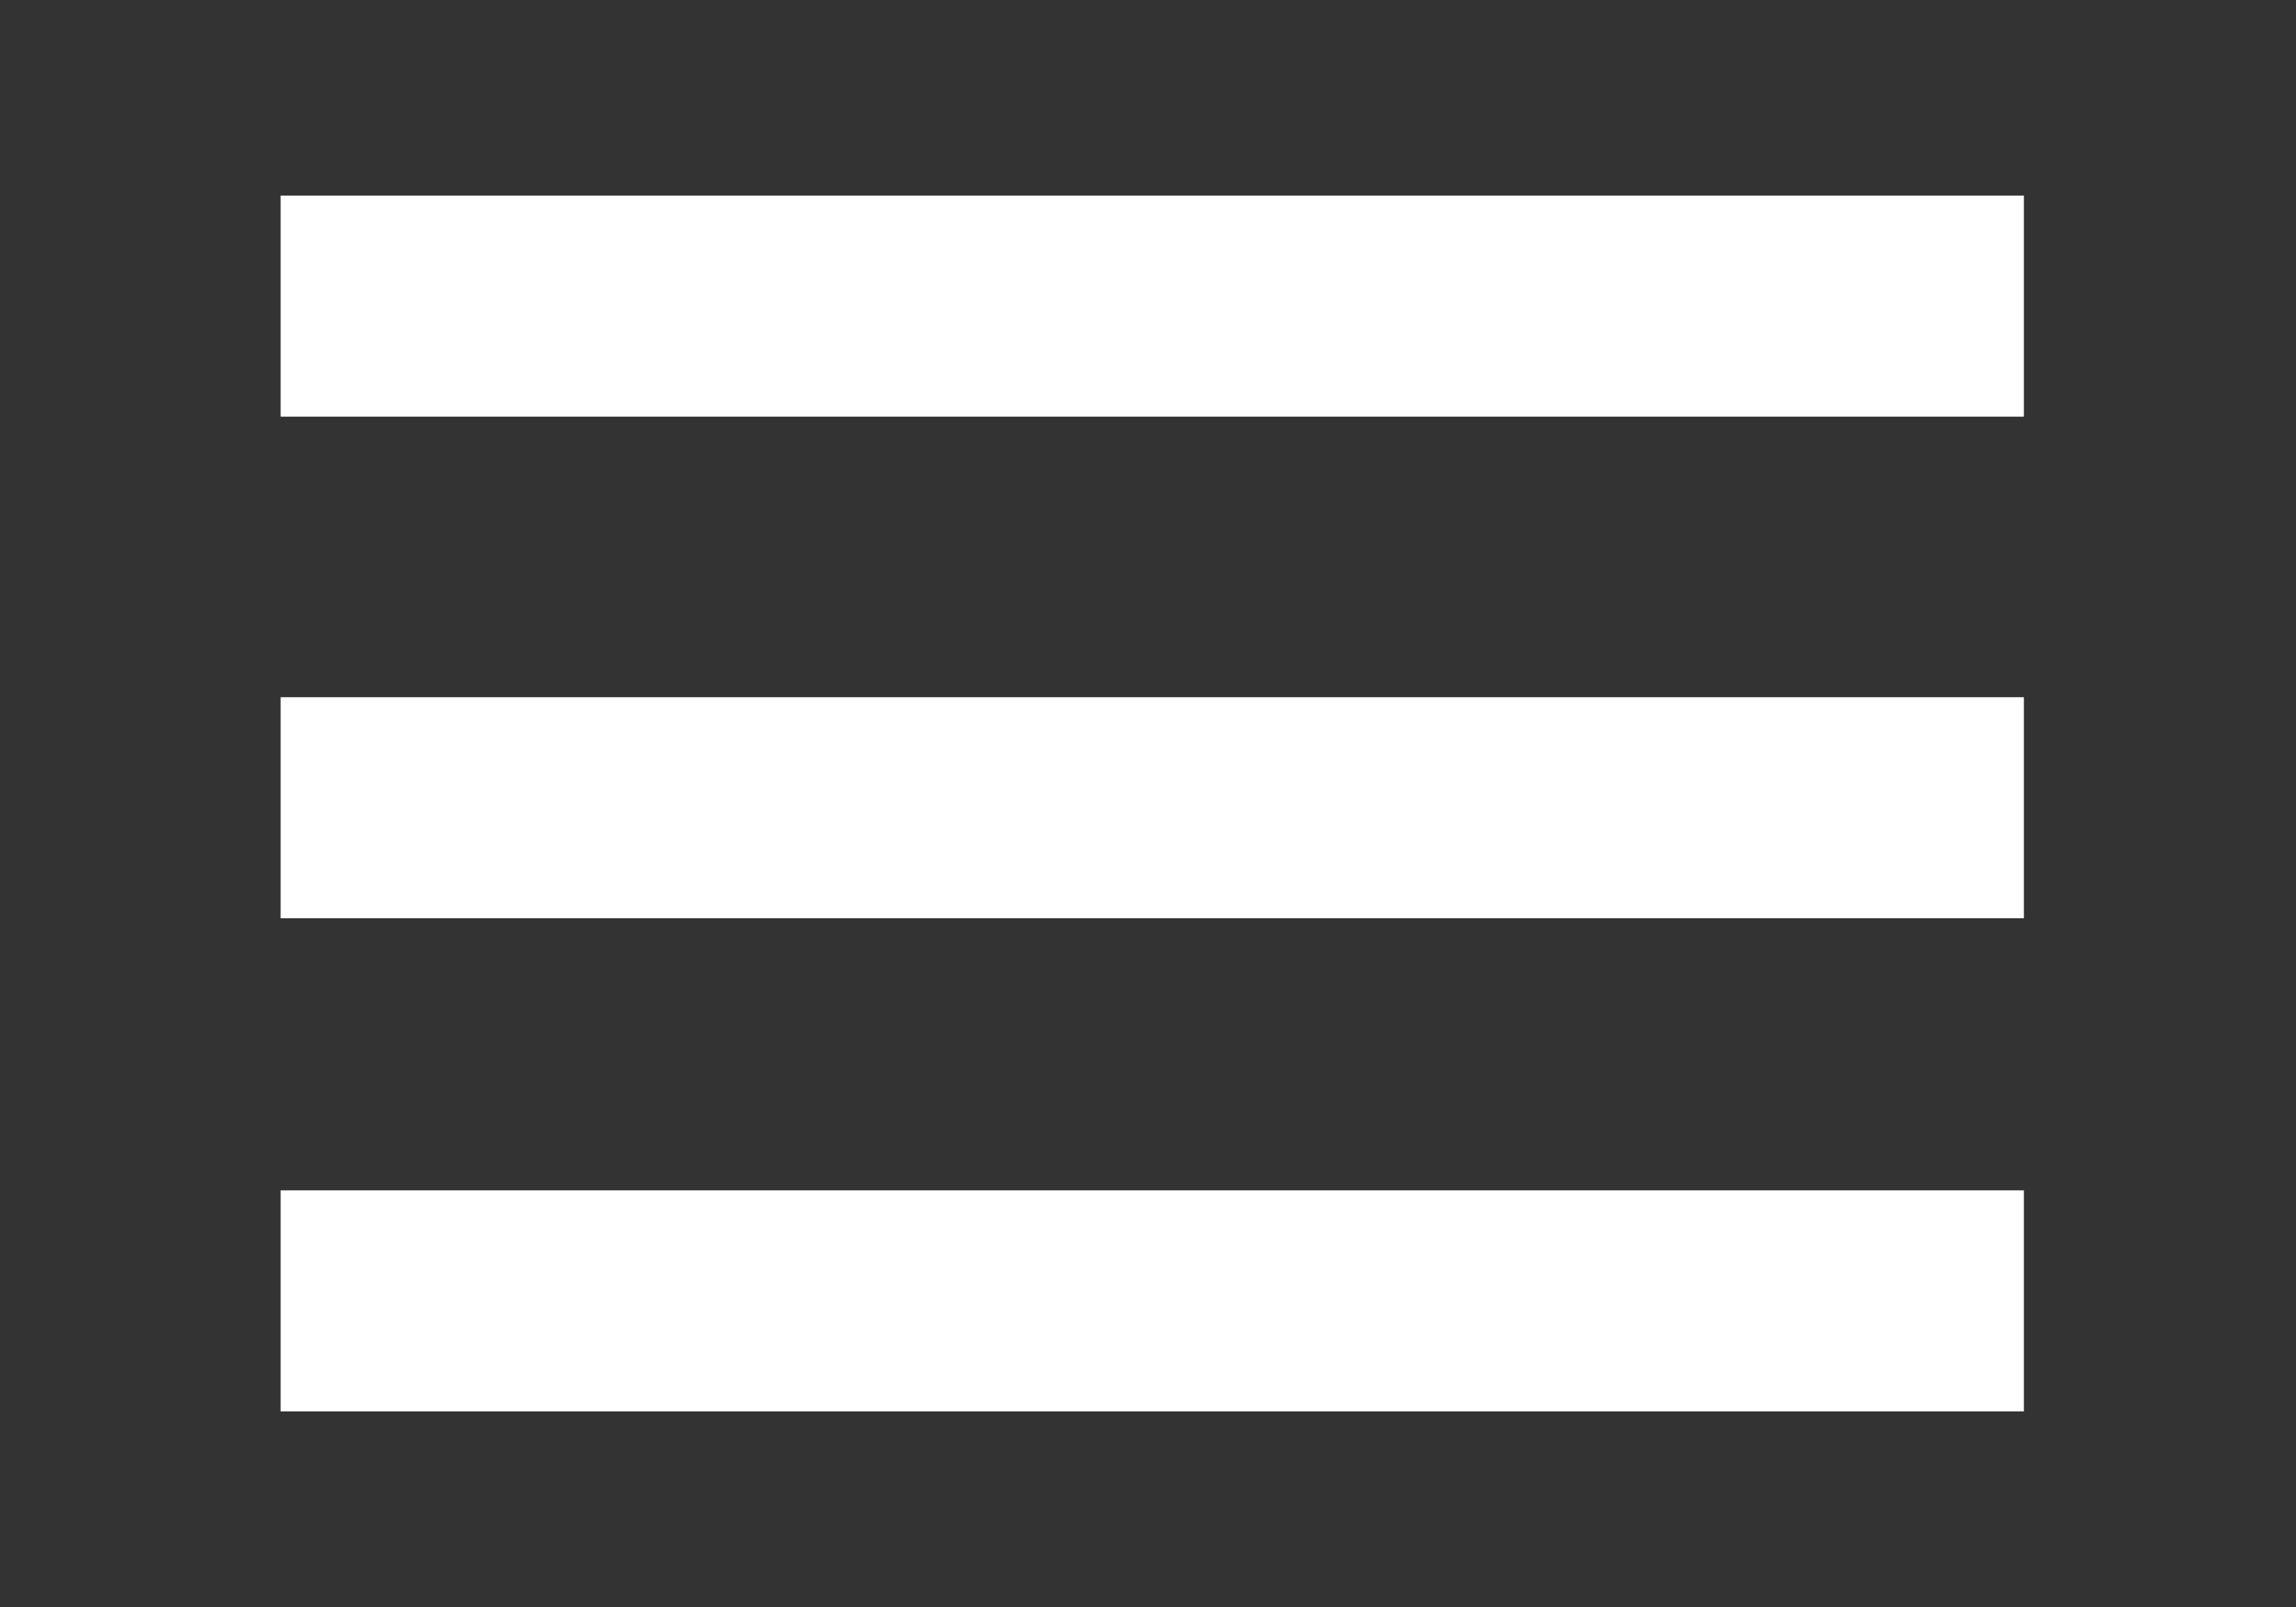
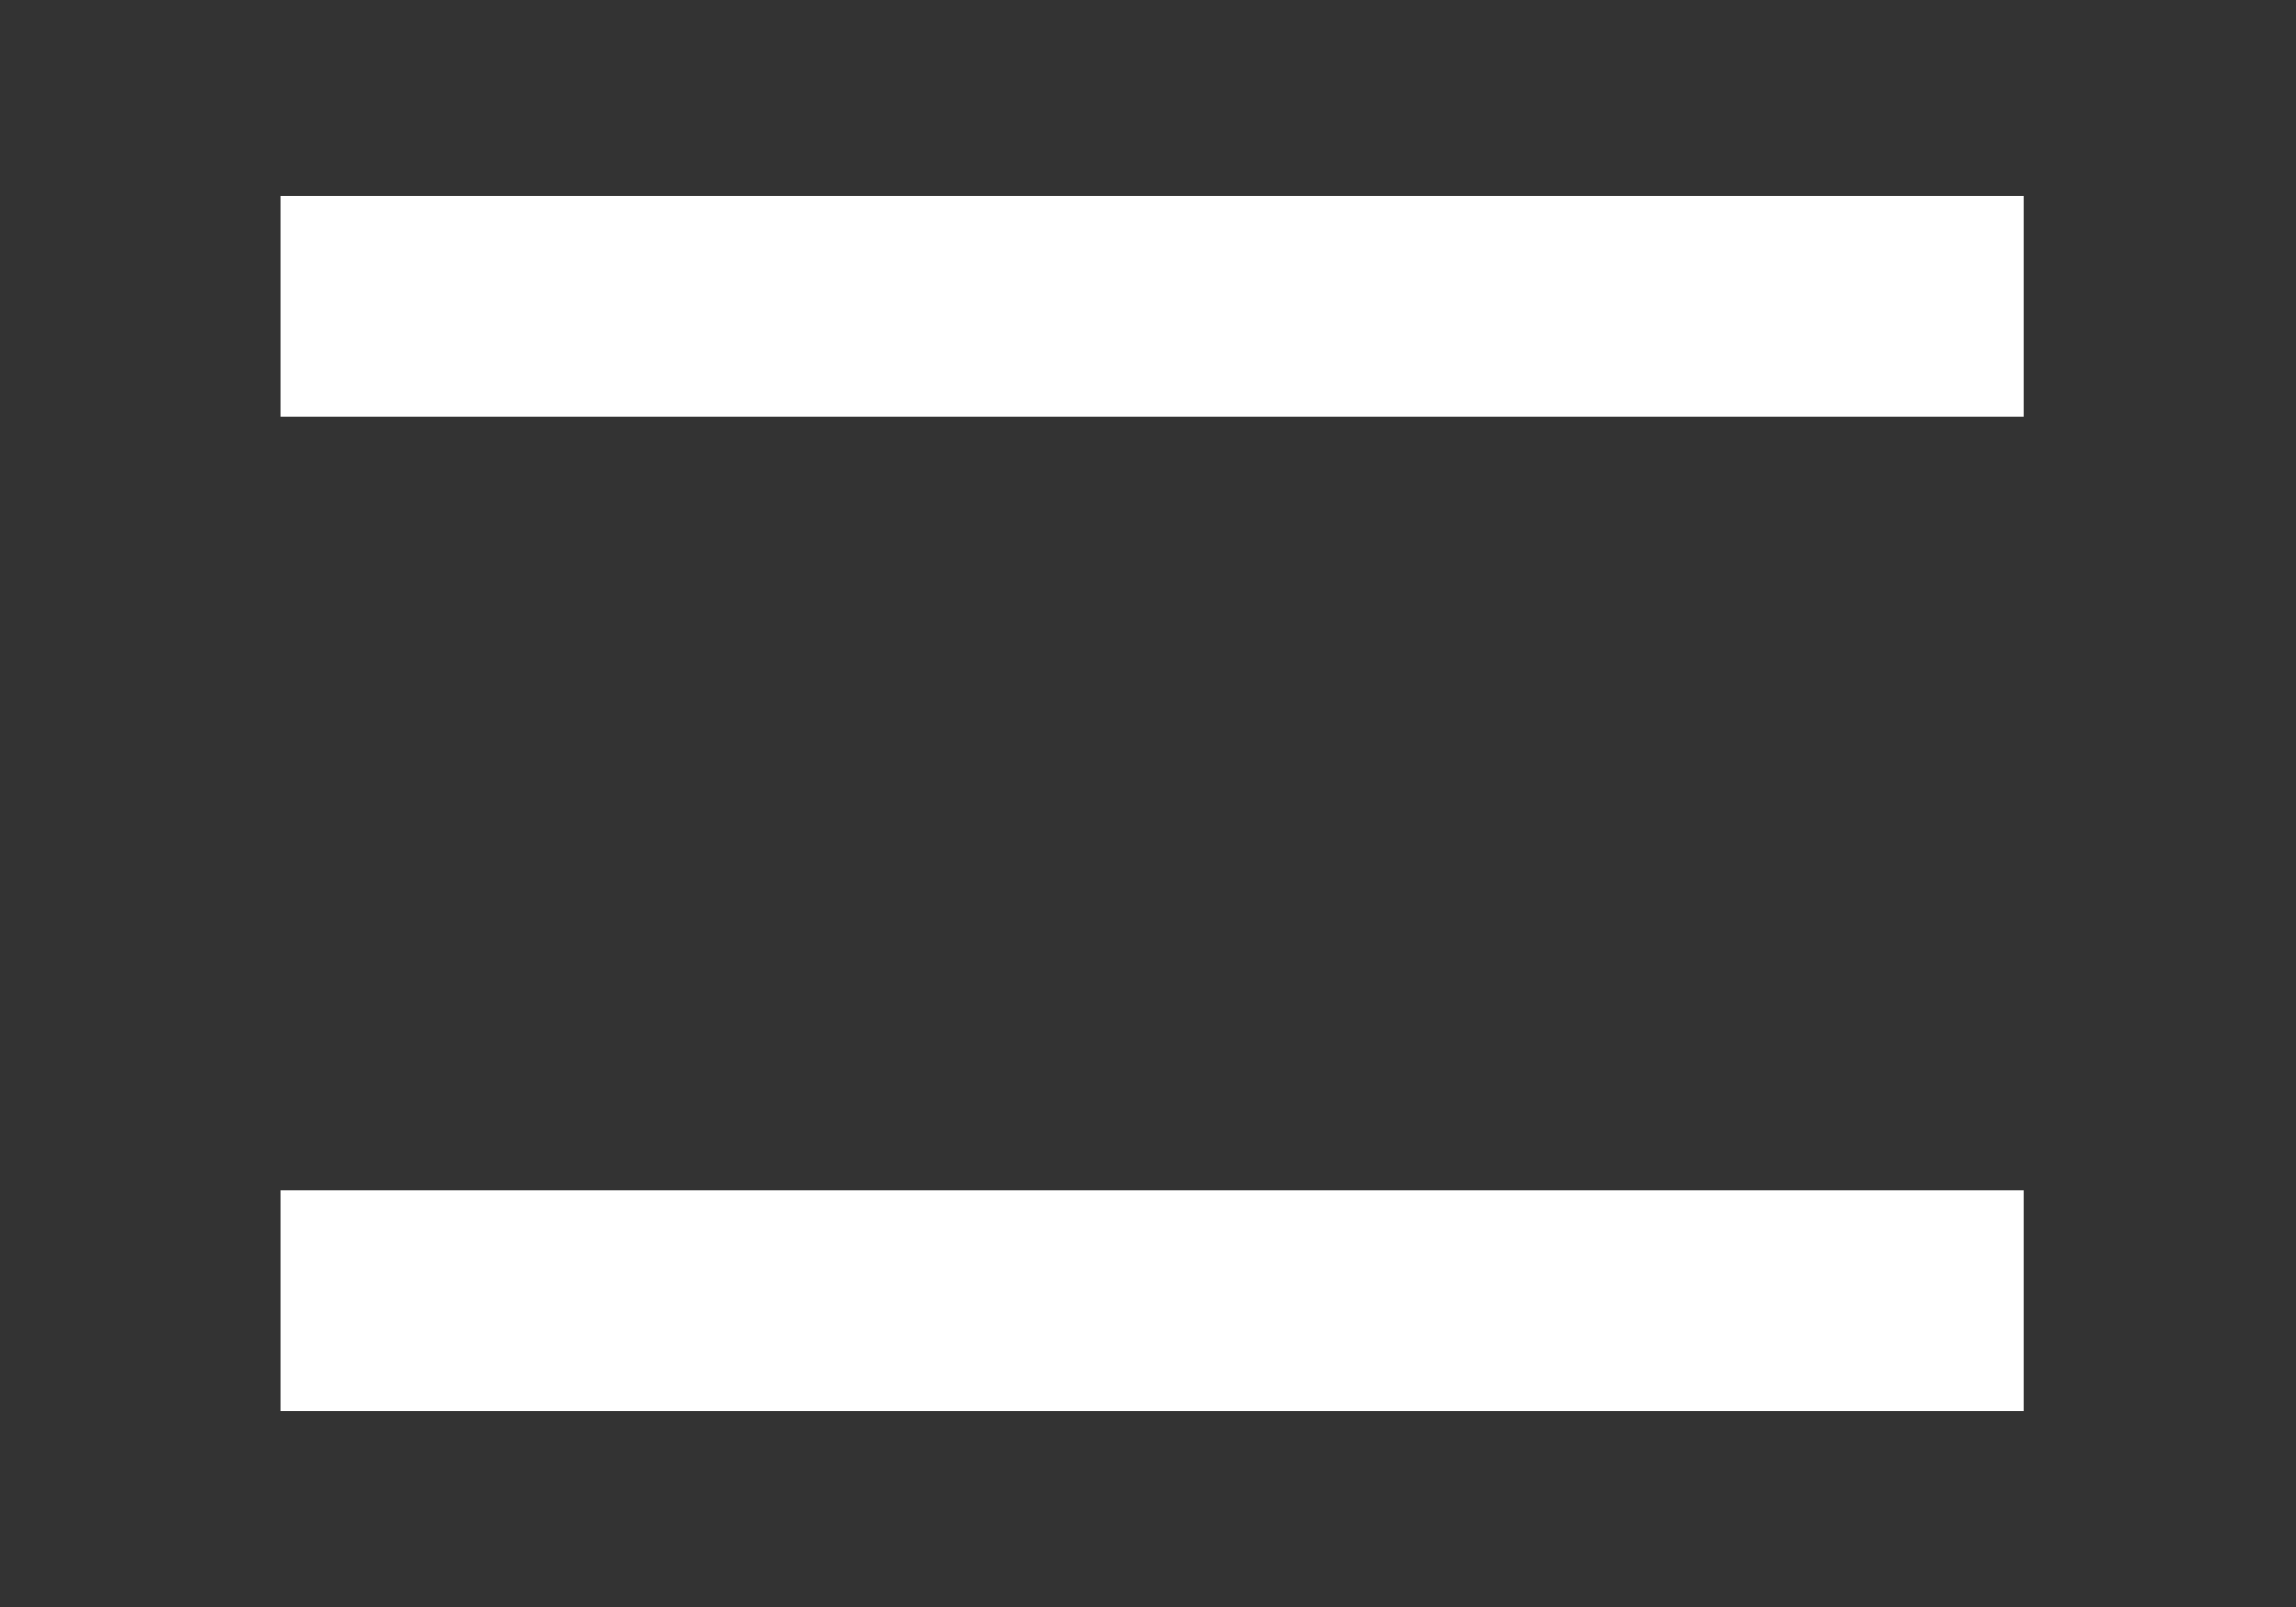
<svg xmlns="http://www.w3.org/2000/svg" version="1.1" id="Layer_1" x="0px" y="0px" viewBox="0 0 27 18.9" style="enable-background:new 0 0 27 18.9;" xml:space="preserve">
  <rect x="0" y="0" width="27" height="18.9" fill="#333333" stroke="none" />
  <style type="text/css">
	.st0{fill:#ffffff;}
</style>
  <g>
    <rect x="3.3" y="2.3" class="st0" width="20.5" height="2.6" />
-     <rect x="3.3" y="8.2" class="st0" width="20.5" height="2.6" />
    <rect x="3.3" y="14" class="st0" width="20.5" height="2.6" />
  </g>
</svg>